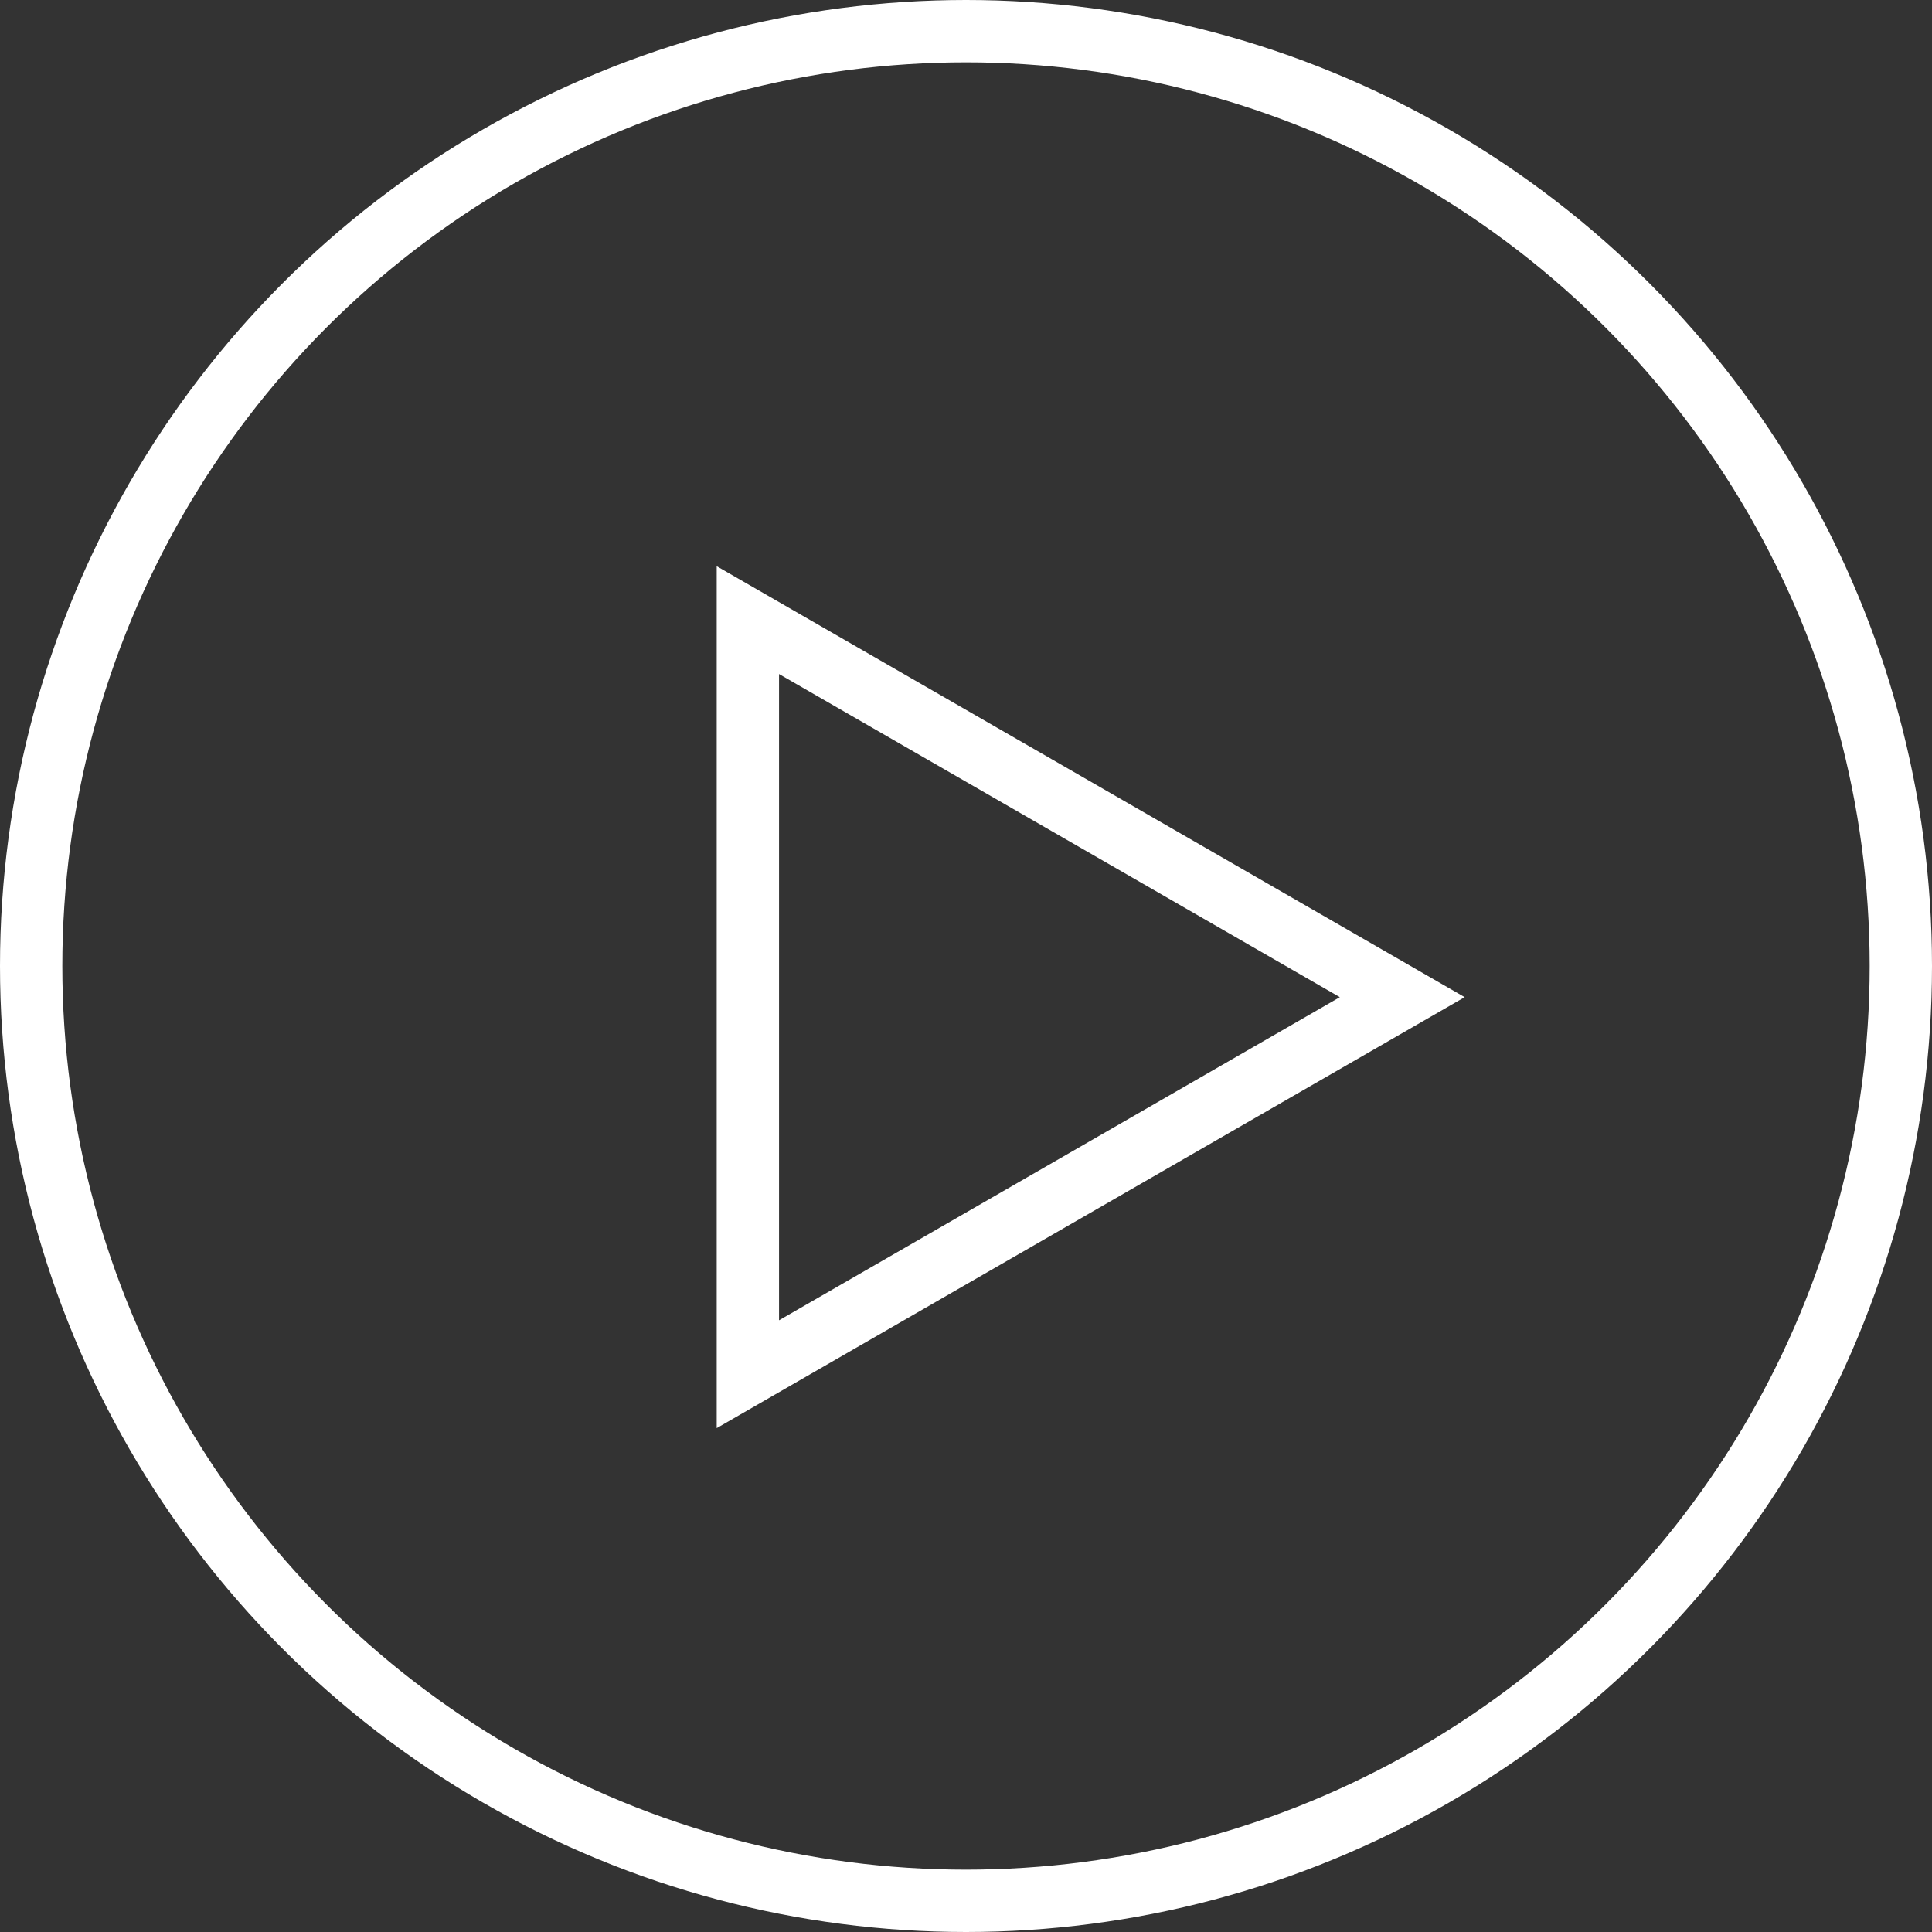
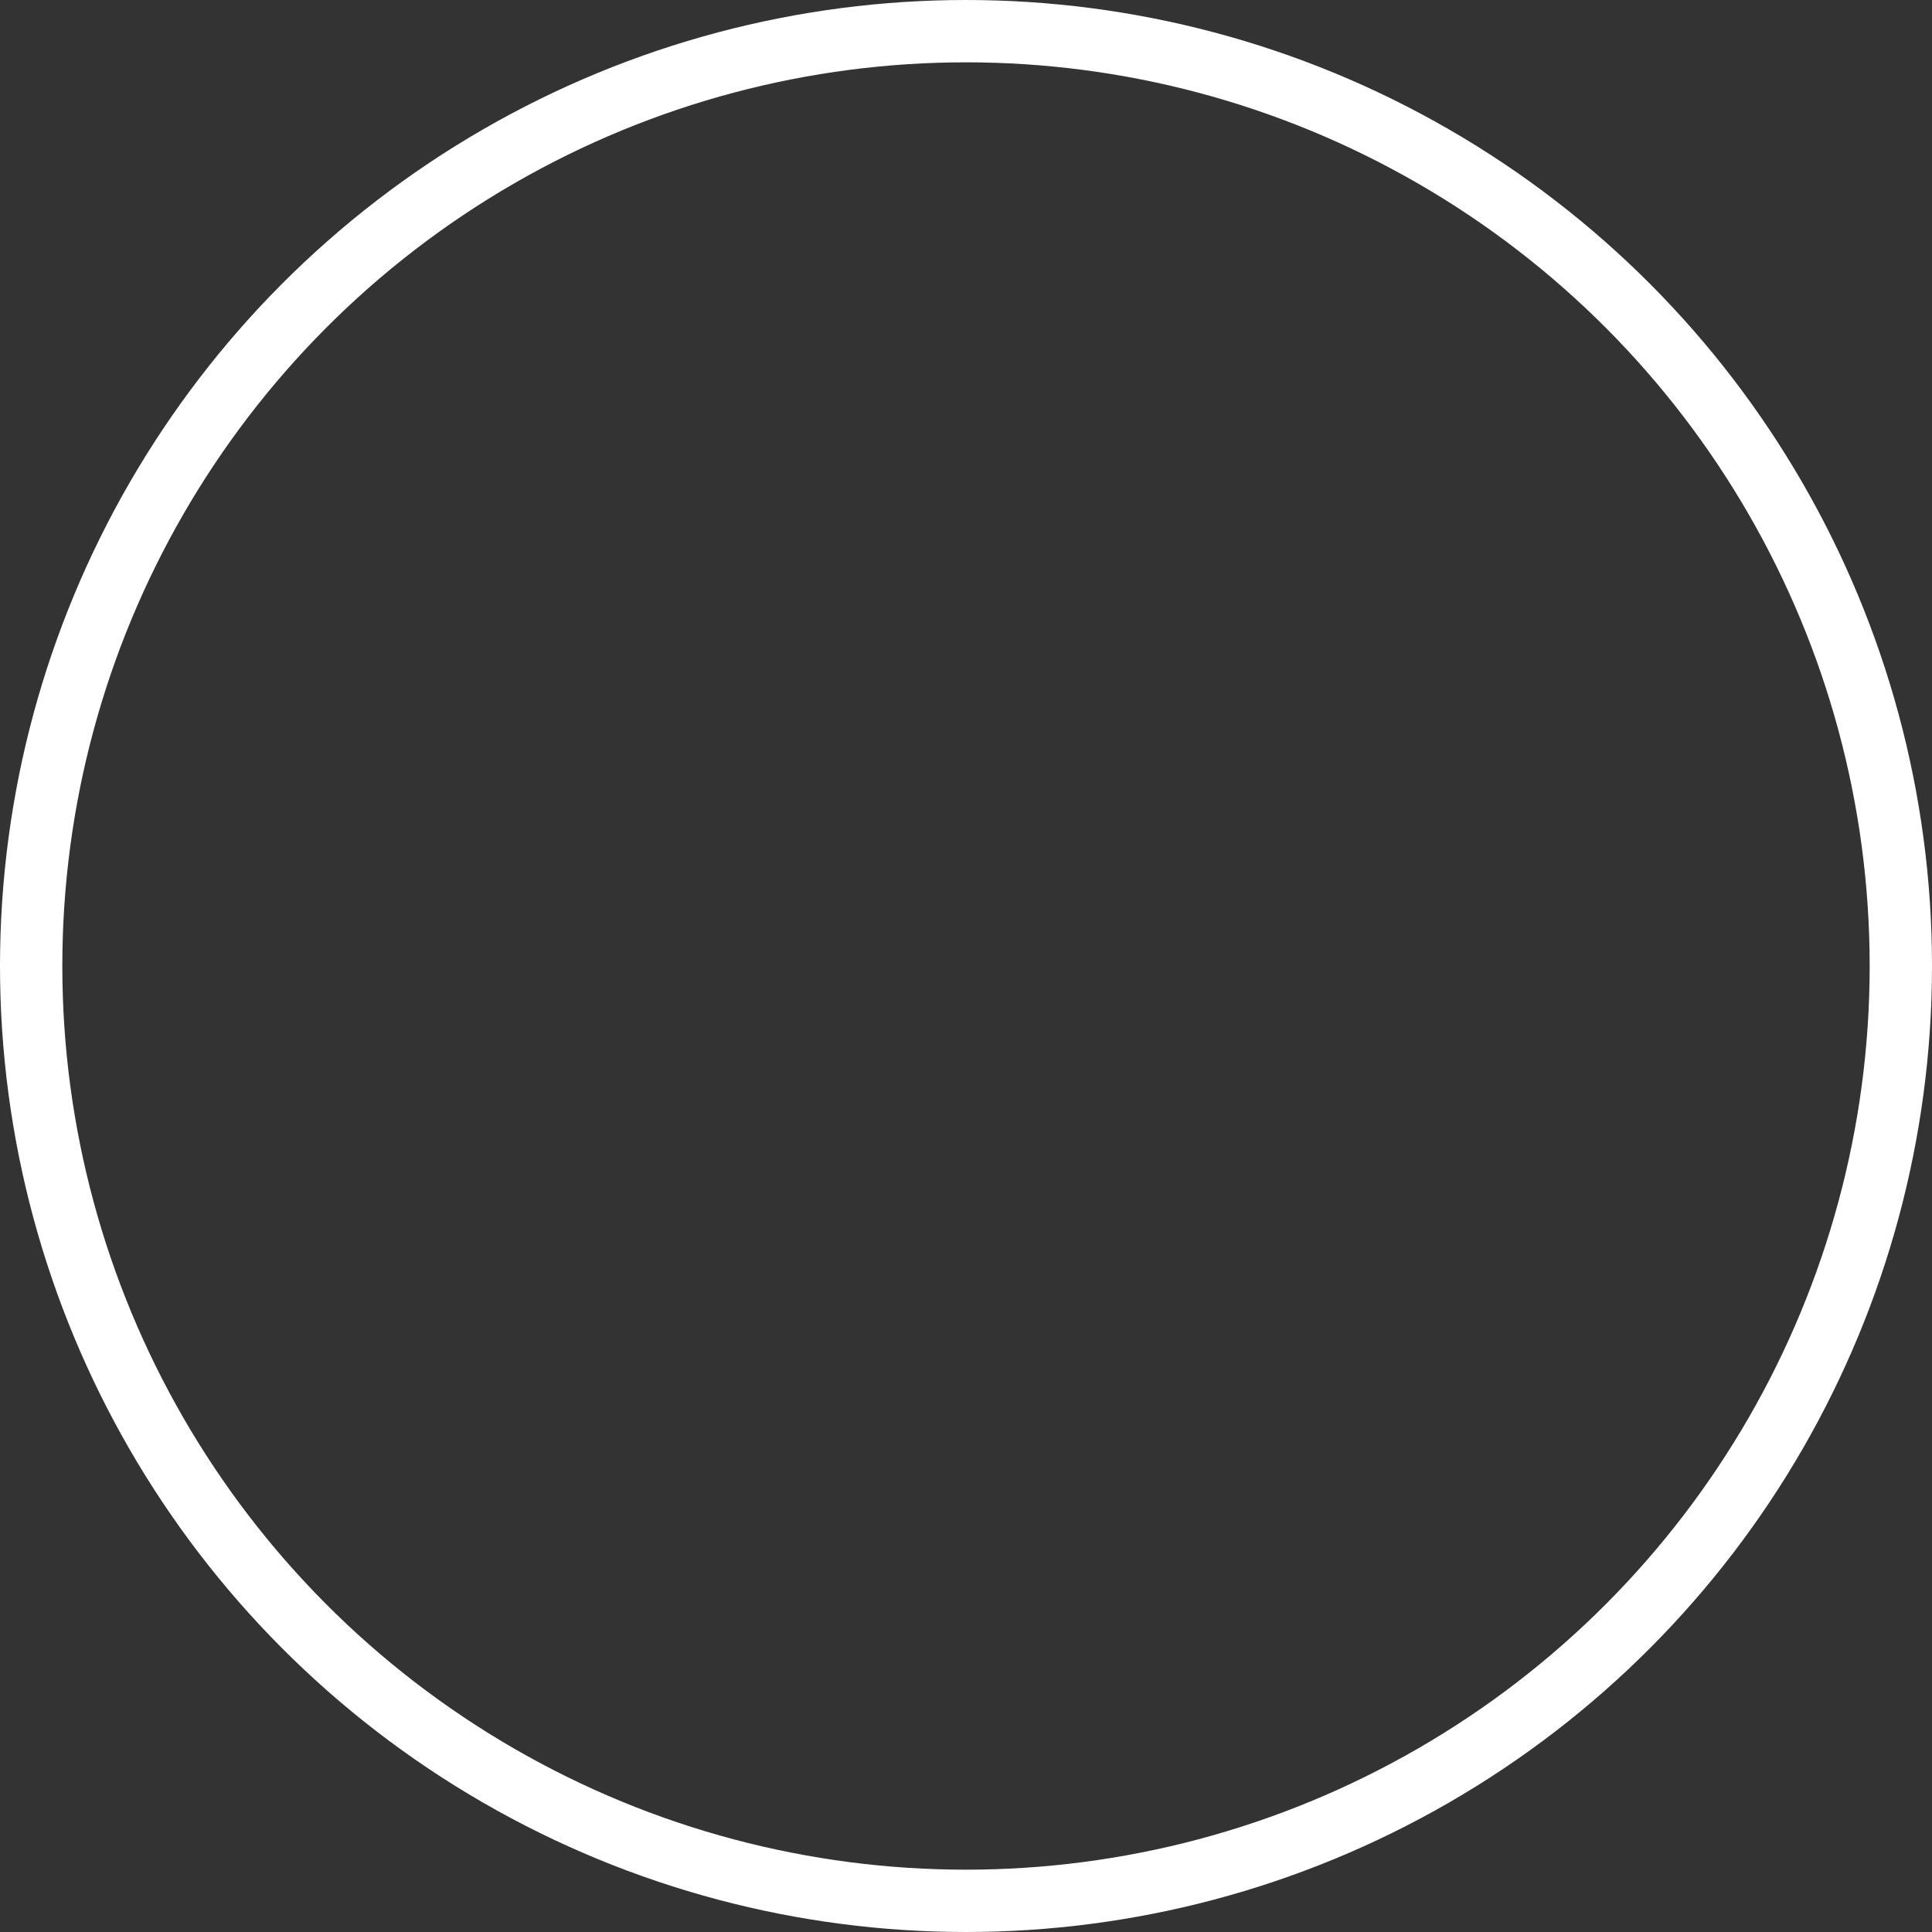
<svg xmlns="http://www.w3.org/2000/svg" version="1.1" viewBox="0 0 62 62">
  <rect x="0" y="0" width="62" height="62" fill="#333333" stroke="none" />
  <defs>
    <style>
      .cls-1 {
        fill: none;
        stroke: #fff;
        stroke-width: 2px;
      }
    </style>
  </defs>
  <g>
    <g id="Layer_1">
      <circle class="cls-1" cx="31" cy="31" r="30" />
-       <path class="cls-1" d="M24,19.9v24.2l21-12.1-21-12.1Z" />
    </g>
  </g>
</svg>